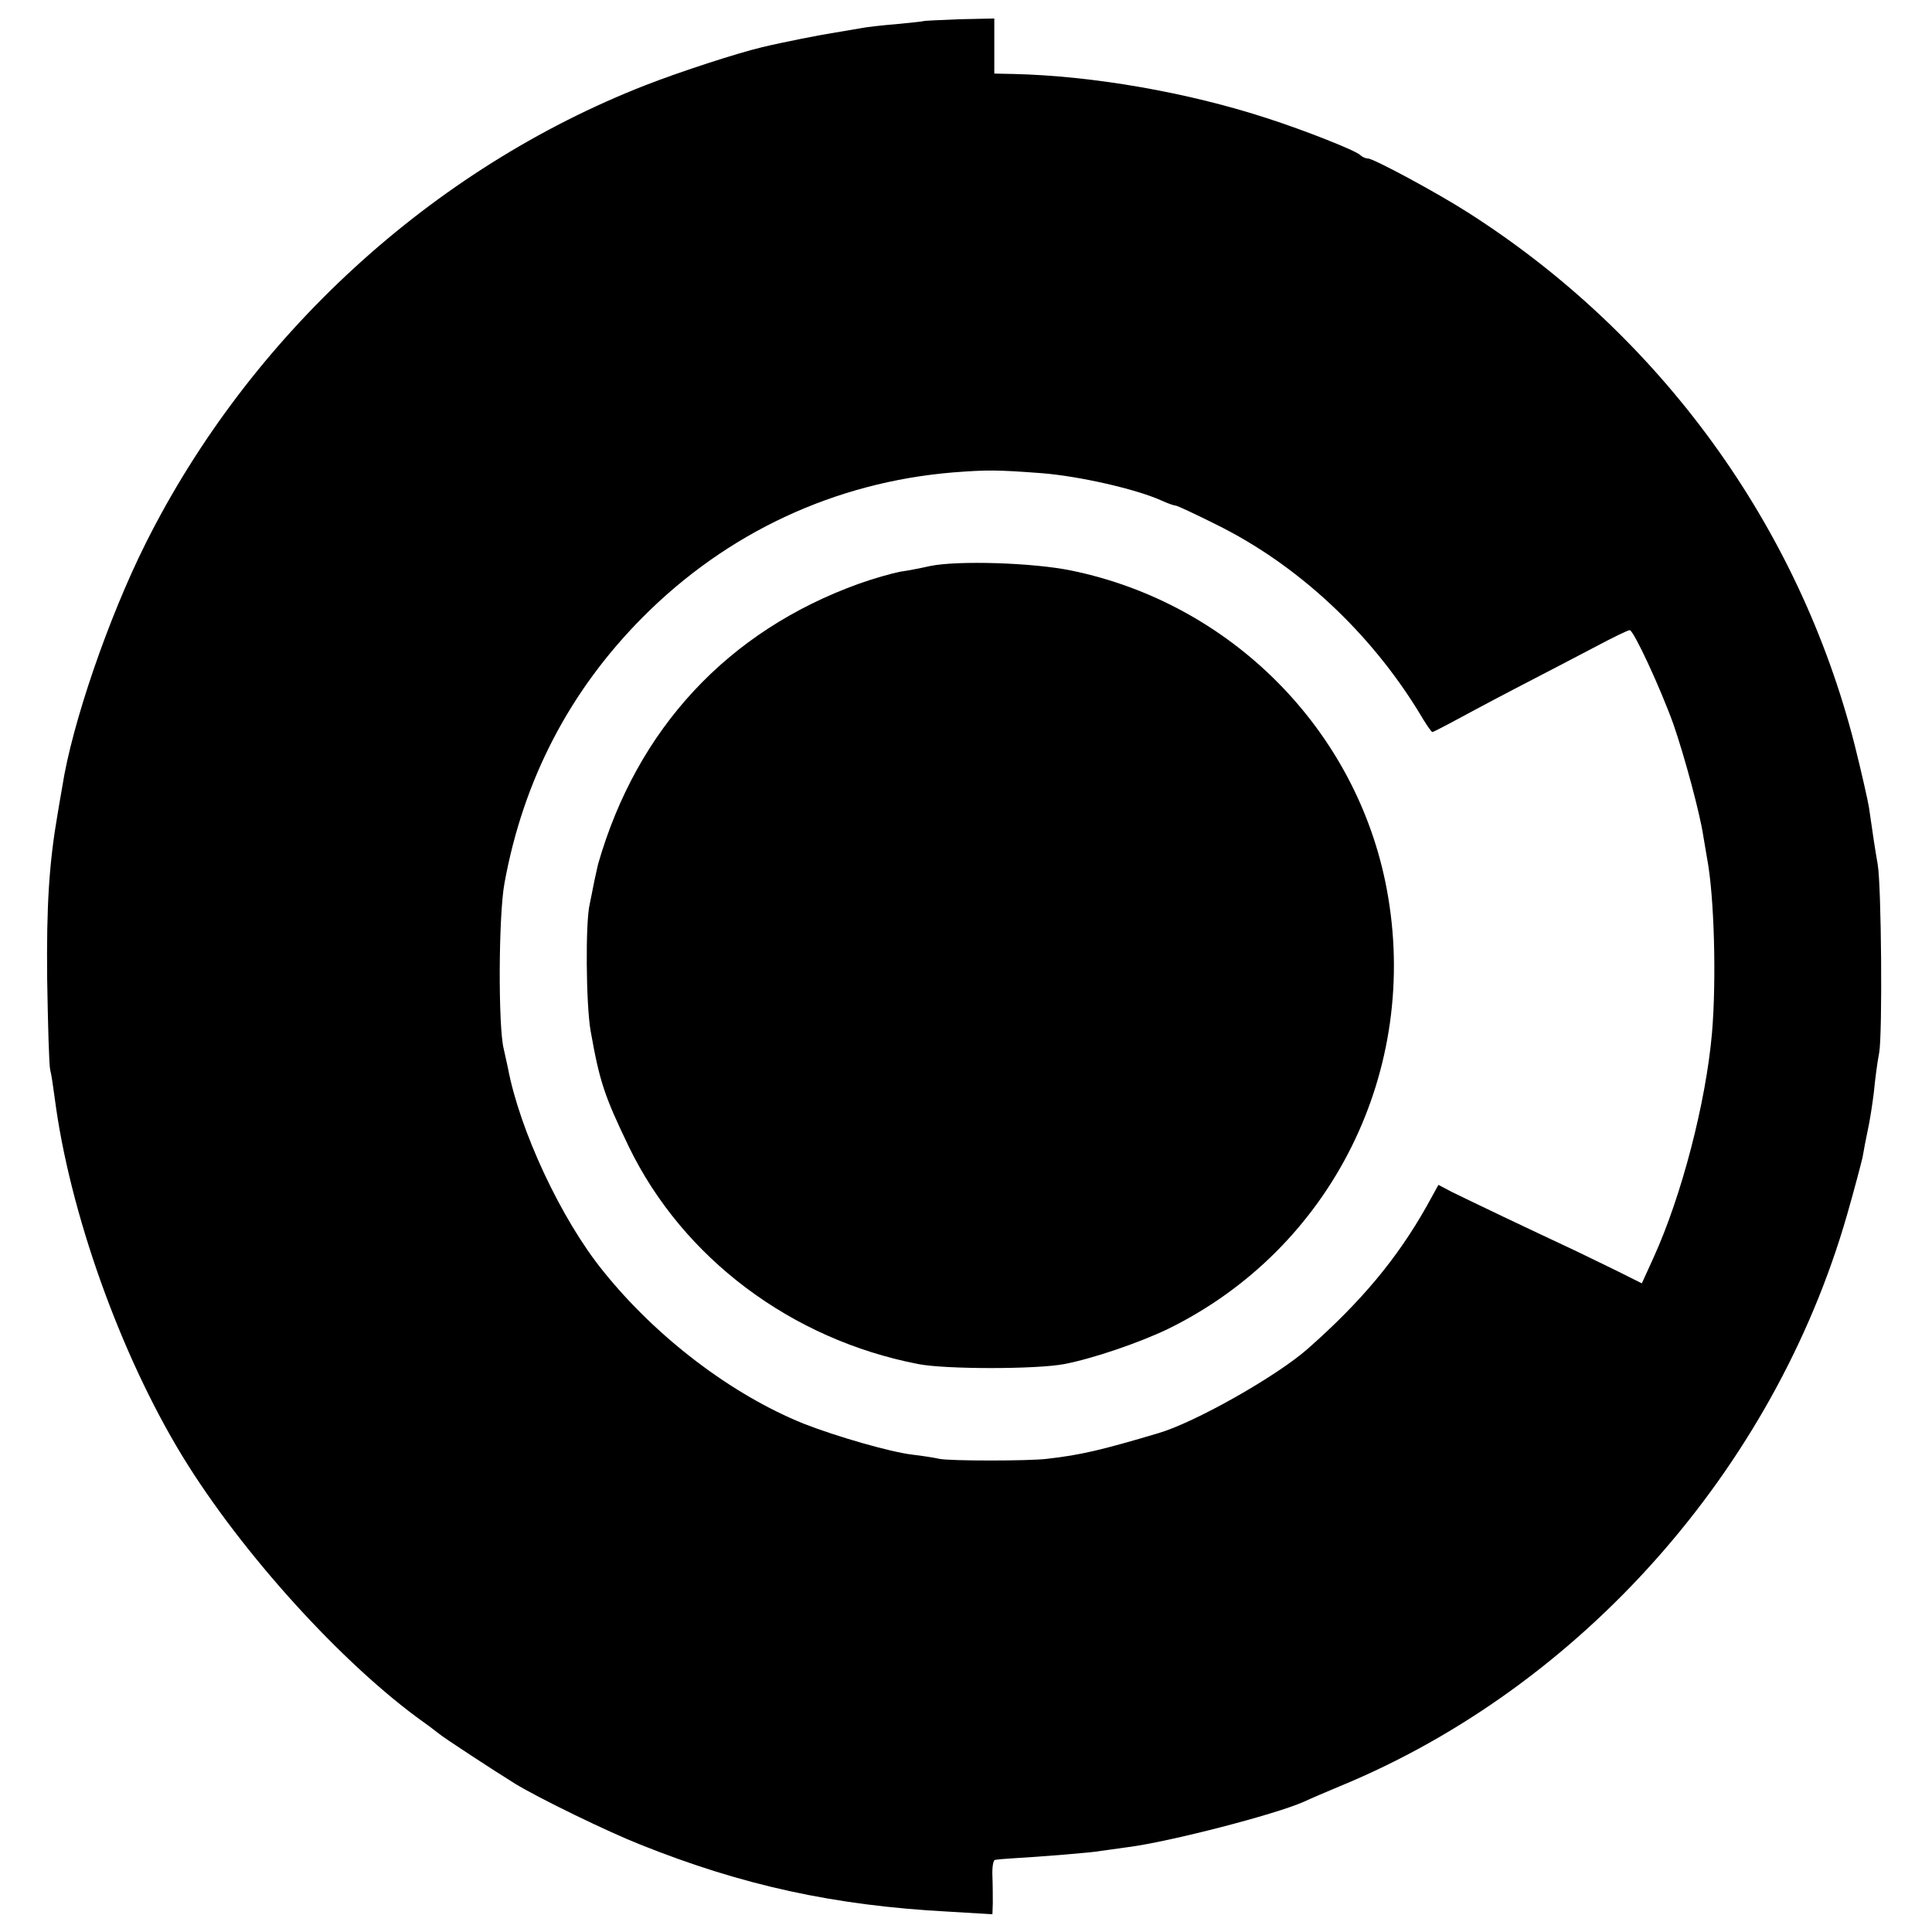
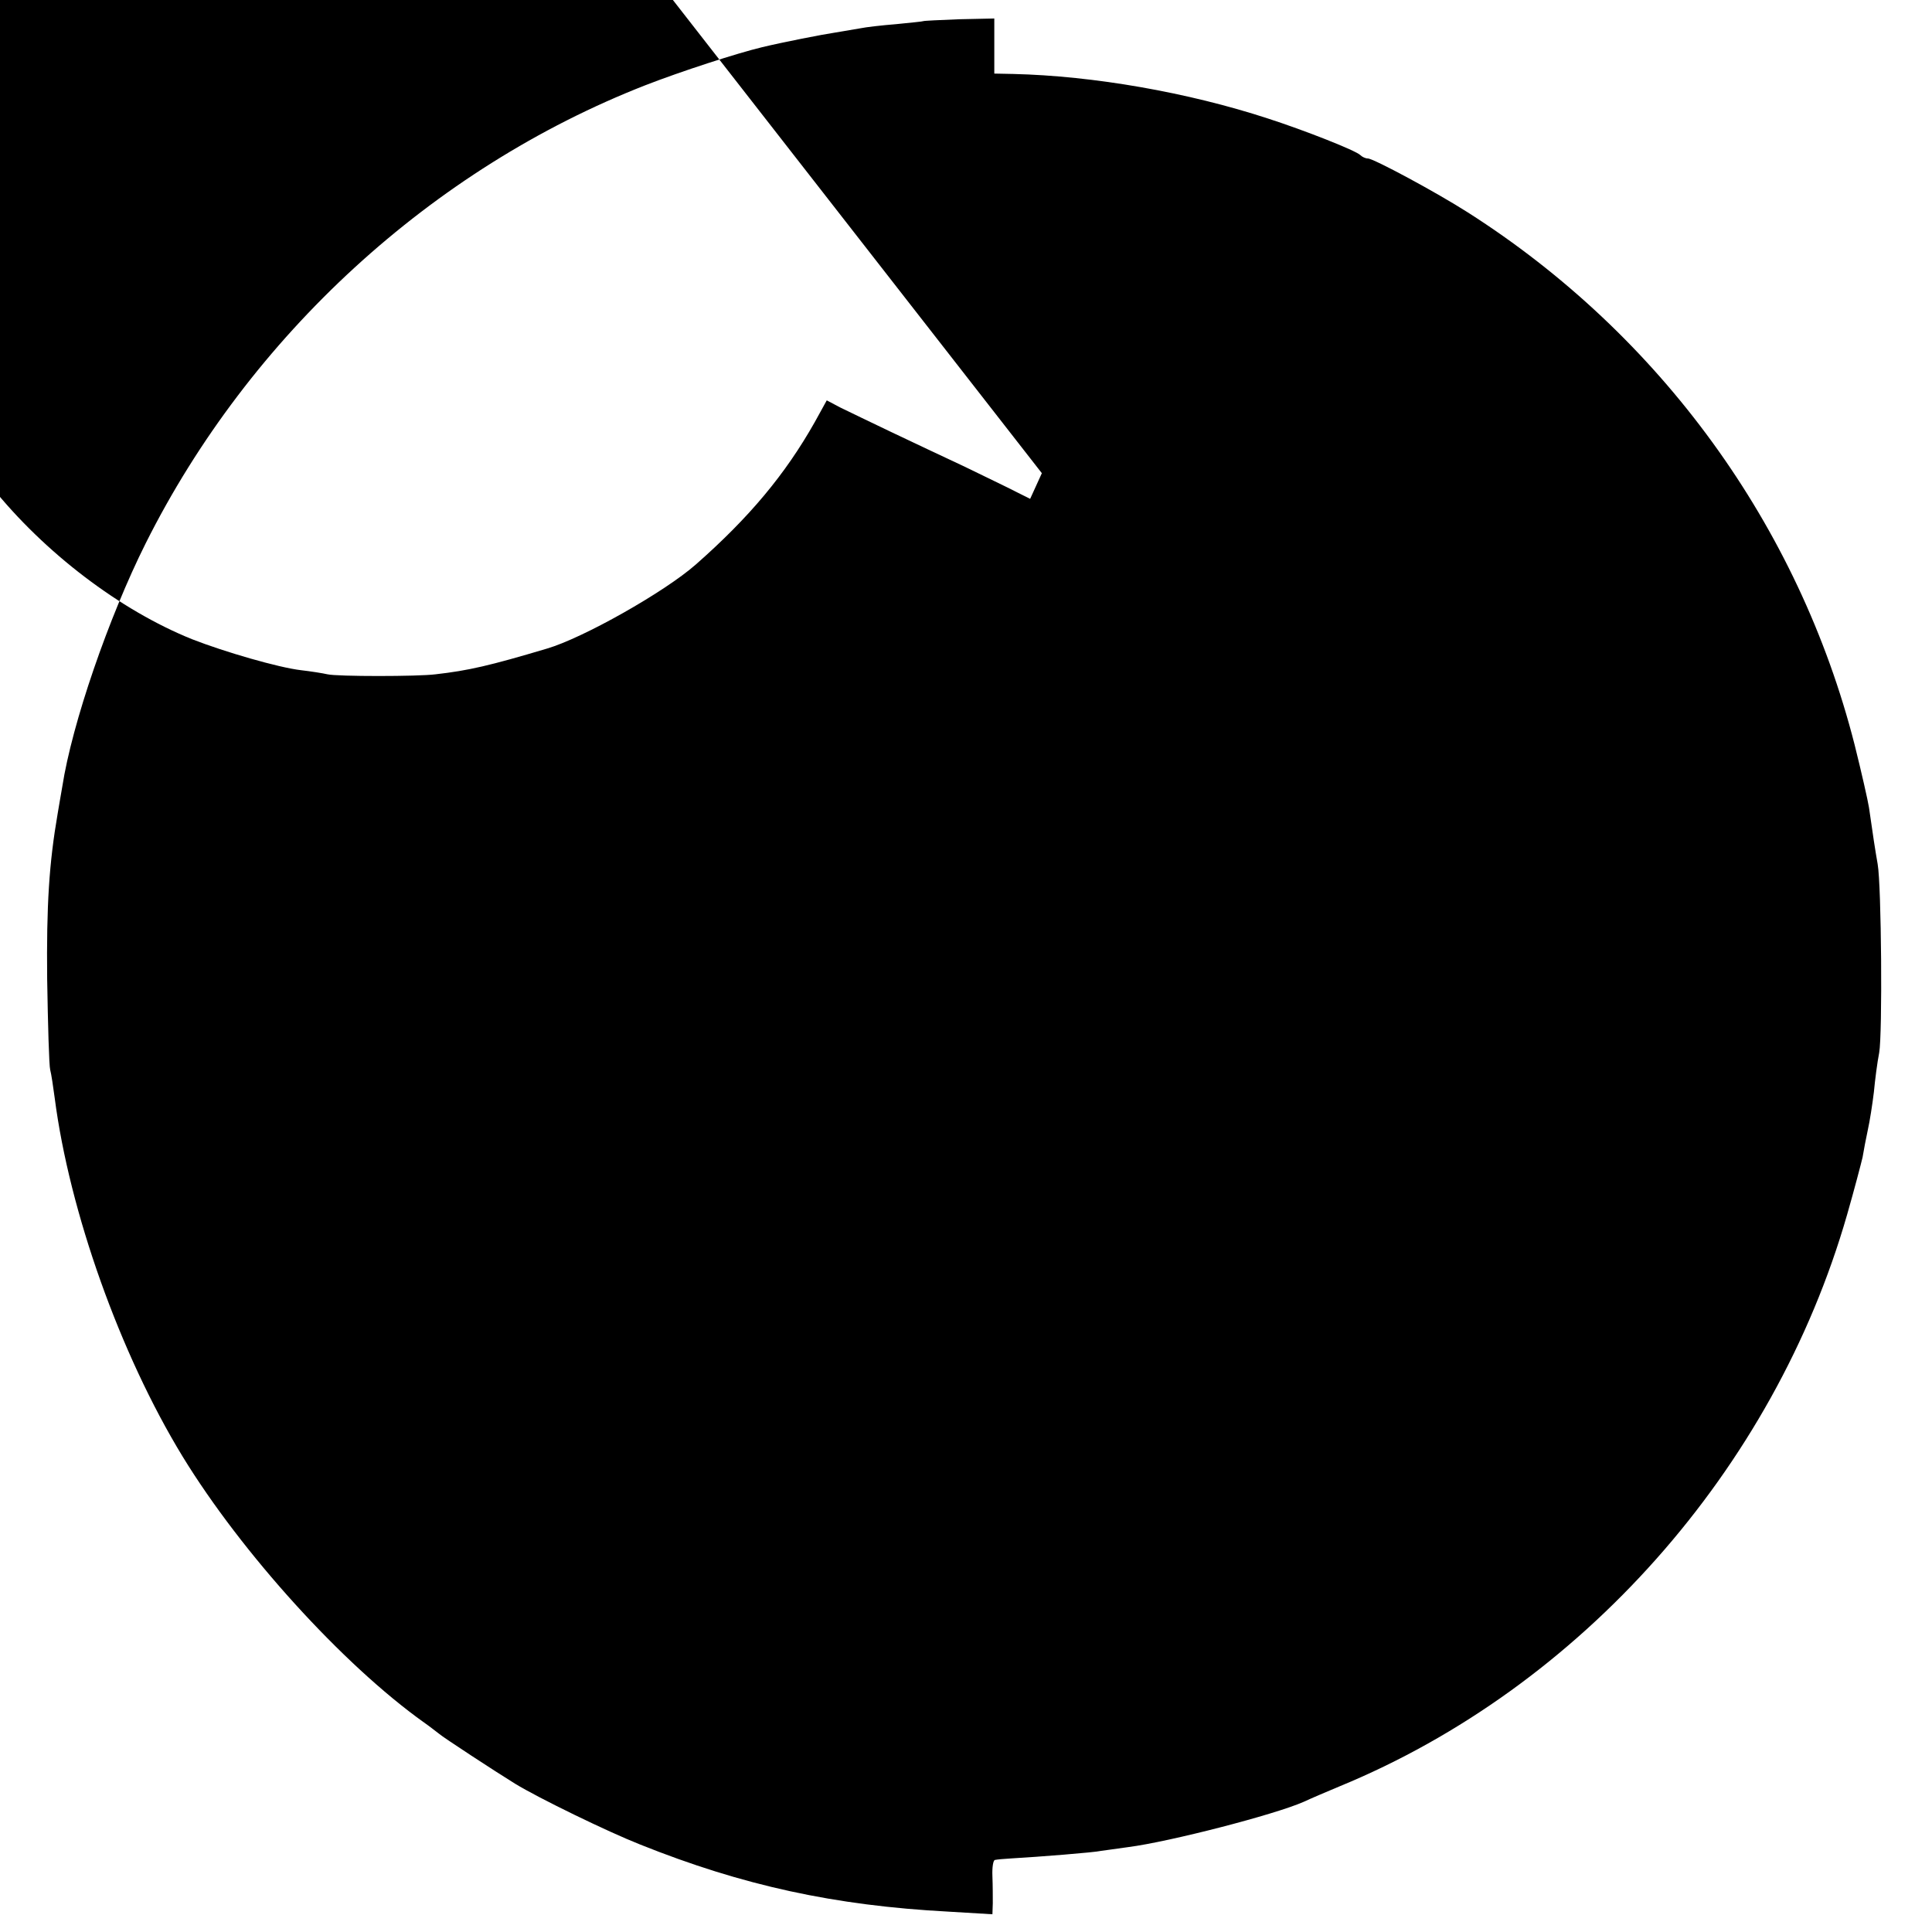
<svg xmlns="http://www.w3.org/2000/svg" version="1.0" width="512pt" height="512pt" viewBox="0 0 512 512" preserveAspectRatio="xMidYMid meet">
  <g transform="translate(0,512) scale(0.1,-0.1)" fill="#000000" stroke="none">
-     <path d="M2447 5064 c-1 -1 -33 -4 -72 -8 -38 -3 -81 -8 -95 -11 -13 -2 -42 -7 -65 -11 -34 -5 -141 -26 -195 -39 -67 -16 -215 -64 -310 -101 -565 -221 -1048 -663 -1324 -1214 -98 -196 -195 -477 -221 -645 -4 -22 -9 -53 -12 -70 -23 -133 -30 -244 -28 -440 2 -121 5 -229 8 -240 3 -11 8 -45 12 -75 39 -301 173 -678 339 -950 156 -255 424 -551 640 -705 16 -11 33 -25 40 -30 10 -9 146 -98 201 -132 62 -38 245 -127 331 -161 272 -109 516 -162 817 -178 l117 -7 1 29 c0 16 0 48 -1 72 -1 23 2 43 7 43 4 1 24 3 43 4 71 4 222 16 238 20 9 1 42 6 72 10 109 14 388 86 465 120 17 8 59 26 95 41 639 263 1151 839 1345 1515 19 66 37 135 41 152 3 18 9 50 14 73 5 22 12 67 16 100 3 32 9 79 14 104 9 49 6 444 -4 500 -6 34 -13 79 -23 150 -3 19 -20 94 -38 166 -148 581 -515 1086 -1025 1411 -83 53 -250 143 -265 143 -6 0 -15 4 -20 9 -12 12 -146 65 -245 97 -211 69 -462 113 -675 118 l-50 1 0 73 0 73 -93 -2 c-51 -2 -94 -4 -95 -5z m314 -1198 c100 -8 249 -42 316 -72 17 -8 35 -14 39 -14 4 0 53 -23 109 -51 214 -106 405 -284 535 -496 17 -29 33 -53 36 -53 2 0 23 11 46 23 24 13 102 55 173 92 72 37 167 87 213 111 45 24 86 44 91 44 10 0 80 -150 116 -250 29 -84 70 -235 79 -296 4 -22 8 -49 10 -59 19 -100 25 -321 13 -462 -16 -184 -80 -431 -155 -596 l-31 -68 -38 19 c-21 11 -82 40 -135 66 -54 25 -142 67 -195 92 -54 26 -115 55 -135 65 l-36 19 -32 -58 c-78 -138 -173 -252 -315 -377 -83 -73 -299 -195 -395 -223 -151 -45 -207 -58 -295 -68 -47 -6 -260 -6 -286 0 -13 3 -45 8 -71 11 -59 7 -201 48 -288 82 -191 77 -391 229 -532 405 -111 137 -221 373 -252 538 -3 14 -8 36 -11 50 -15 58 -14 355 2 440 50 274 173 510 367 705 223 224 509 357 821 383 91 7 116 7 236 -2z" />
-     <path d="M2465 3620 c-22 -5 -57 -12 -79 -15 -21 -4 -71 -18 -110 -32 -347 -125 -588 -384 -691 -743 -1 -3 -5 -23 -10 -45 -4 -22 -10 -49 -12 -60 -12 -48 -10 -266 2 -336 24 -135 36 -172 102 -309 143 -294 430 -510 767 -575 72 -14 312 -14 386 0 74 14 198 56 275 93 435 213 670 687 580 1166 -79 421 -412 757 -836 844 -102 21 -301 27 -374 12z" />
+     <path d="M2447 5064 c-1 -1 -33 -4 -72 -8 -38 -3 -81 -8 -95 -11 -13 -2 -42 -7 -65 -11 -34 -5 -141 -26 -195 -39 -67 -16 -215 -64 -310 -101 -565 -221 -1048 -663 -1324 -1214 -98 -196 -195 -477 -221 -645 -4 -22 -9 -53 -12 -70 -23 -133 -30 -244 -28 -440 2 -121 5 -229 8 -240 3 -11 8 -45 12 -75 39 -301 173 -678 339 -950 156 -255 424 -551 640 -705 16 -11 33 -25 40 -30 10 -9 146 -98 201 -132 62 -38 245 -127 331 -161 272 -109 516 -162 817 -178 l117 -7 1 29 c0 16 0 48 -1 72 -1 23 2 43 7 43 4 1 24 3 43 4 71 4 222 16 238 20 9 1 42 6 72 10 109 14 388 86 465 120 17 8 59 26 95 41 639 263 1151 839 1345 1515 19 66 37 135 41 152 3 18 9 50 14 73 5 22 12 67 16 100 3 32 9 79 14 104 9 49 6 444 -4 500 -6 34 -13 79 -23 150 -3 19 -20 94 -38 166 -148 581 -515 1086 -1025 1411 -83 53 -250 143 -265 143 -6 0 -15 4 -20 9 -12 12 -146 65 -245 97 -211 69 -462 113 -675 118 l-50 1 0 73 0 73 -93 -2 c-51 -2 -94 -4 -95 -5z m314 -1198 l-31 -68 -38 19 c-21 11 -82 40 -135 66 -54 25 -142 67 -195 92 -54 26 -115 55 -135 65 l-36 19 -32 -58 c-78 -138 -173 -252 -315 -377 -83 -73 -299 -195 -395 -223 -151 -45 -207 -58 -295 -68 -47 -6 -260 -6 -286 0 -13 3 -45 8 -71 11 -59 7 -201 48 -288 82 -191 77 -391 229 -532 405 -111 137 -221 373 -252 538 -3 14 -8 36 -11 50 -15 58 -14 355 2 440 50 274 173 510 367 705 223 224 509 357 821 383 91 7 116 7 236 -2z" />
  </g>
</svg>